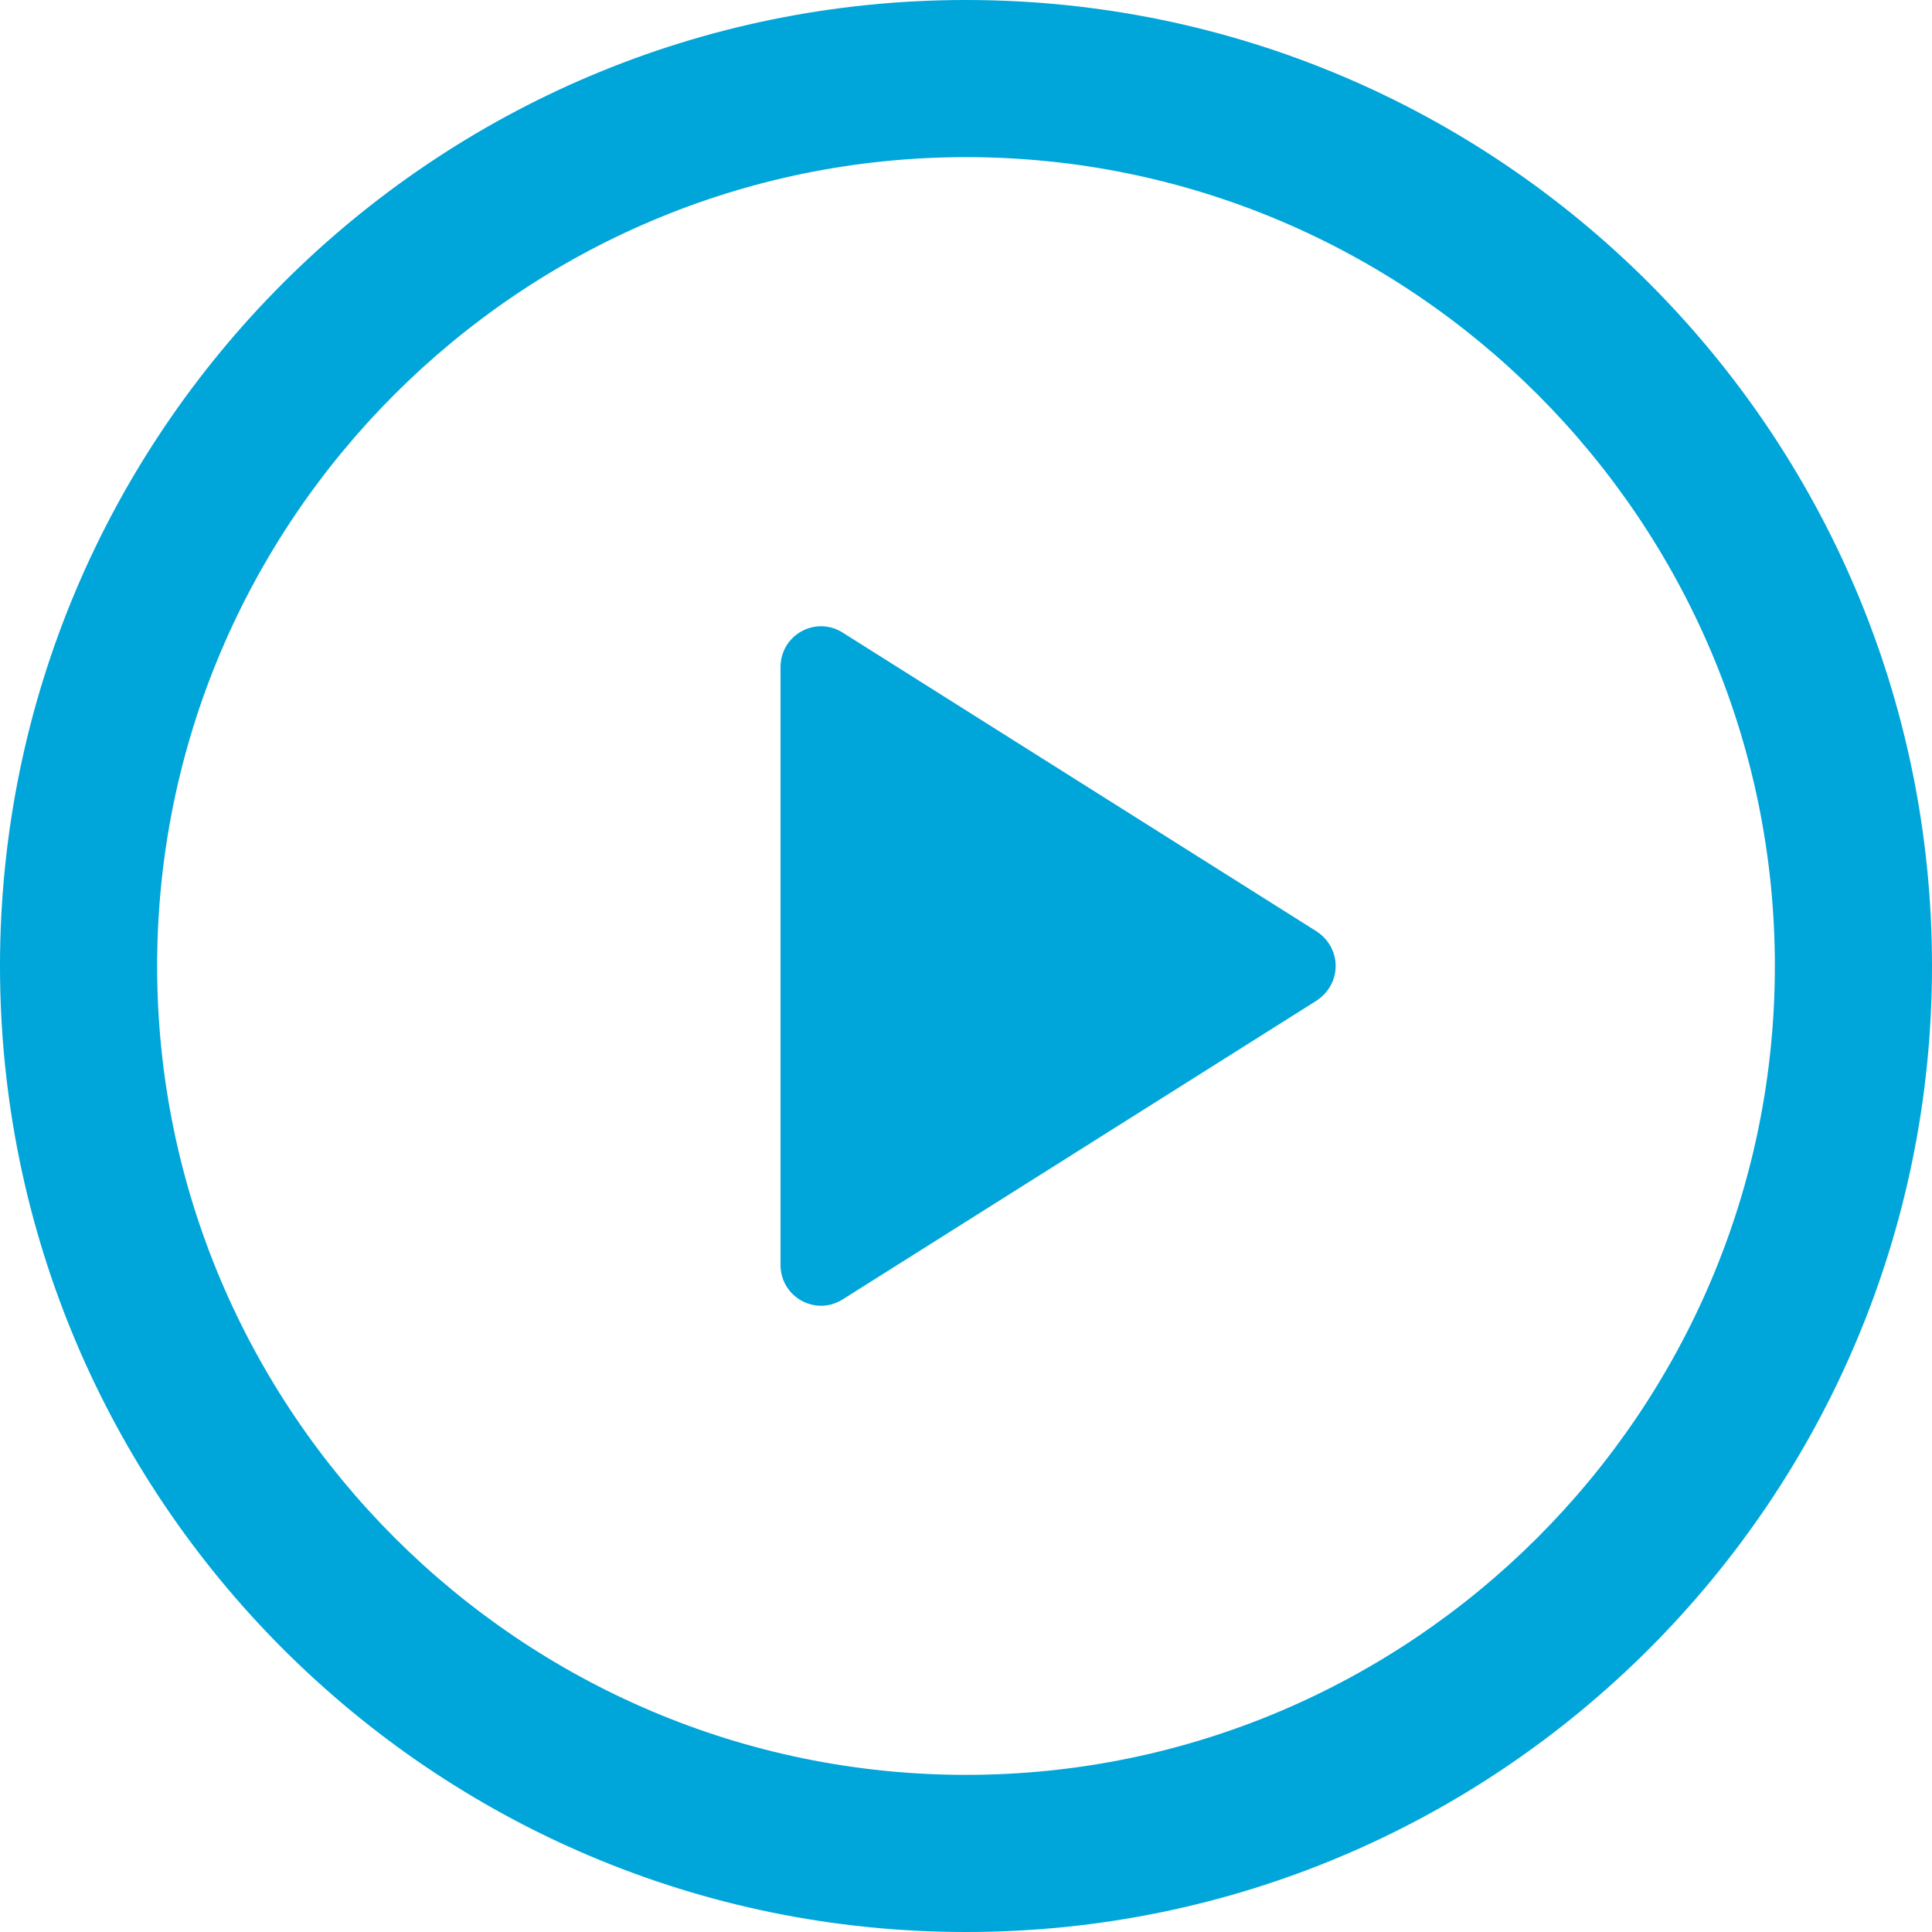
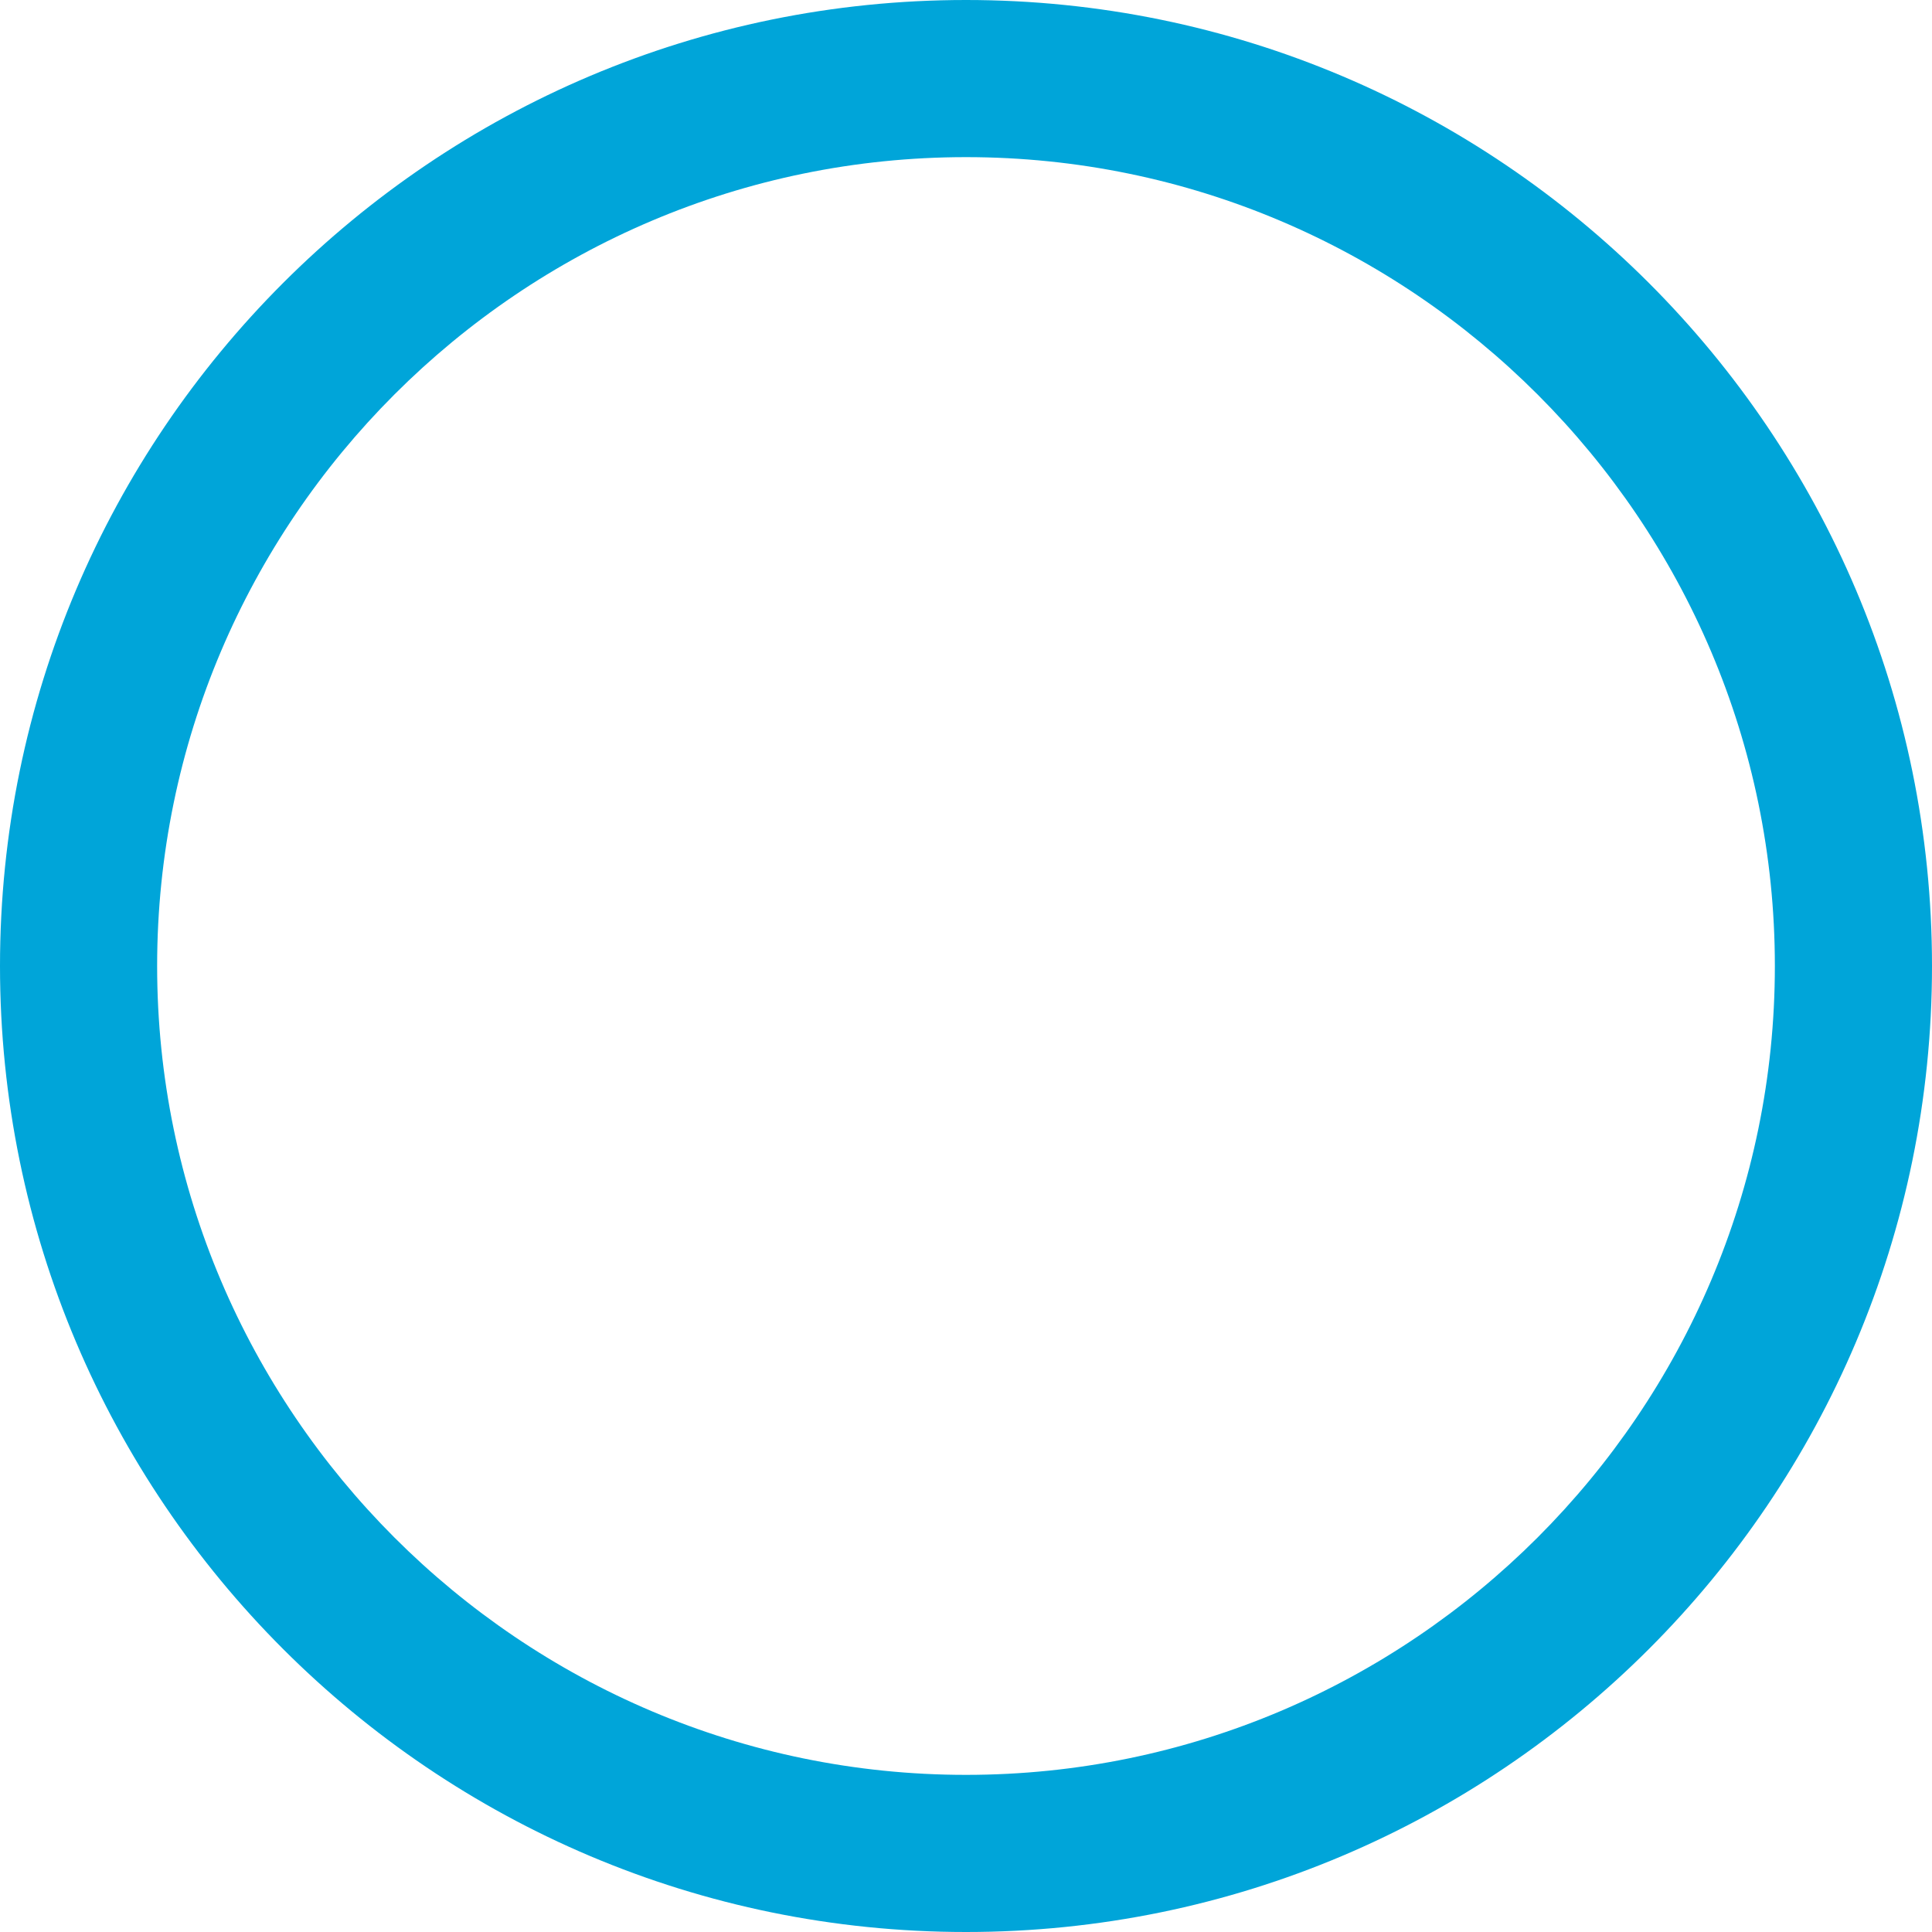
<svg xmlns="http://www.w3.org/2000/svg" version="1.1" id="Layer_1" x="0px" y="0px" viewBox="0 0 150 150" style="enable-background:new 0 0 150 150;" xml:space="preserve">
  <style type="text/css">
	.st0{fill:#00A5D9;}
</style>
  <path class="st0" d="M75,12.2c34.6,0,62.8,28.2,62.8,62.8s-28.2,62.8-62.8,62.8S12.2,109.6,12.2,75S40.4,12.2,75,12.2 M75,0  C33.6,0,0,33.6,0,75s33.6,75,75,75s75-33.6,75-75S116.4,0,75,0L75,0z" />
  <g>
-     <path class="st0" d="M102.2,72.3L65.4,49.1c-2.1-1.3-4.8,0.2-4.8,2.7v46.4c0,2.5,2.7,4,4.8,2.7l36.8-23.2   C104.2,76.4,104.2,73.6,102.2,72.3z" />
-   </g>
+     </g>
</svg>